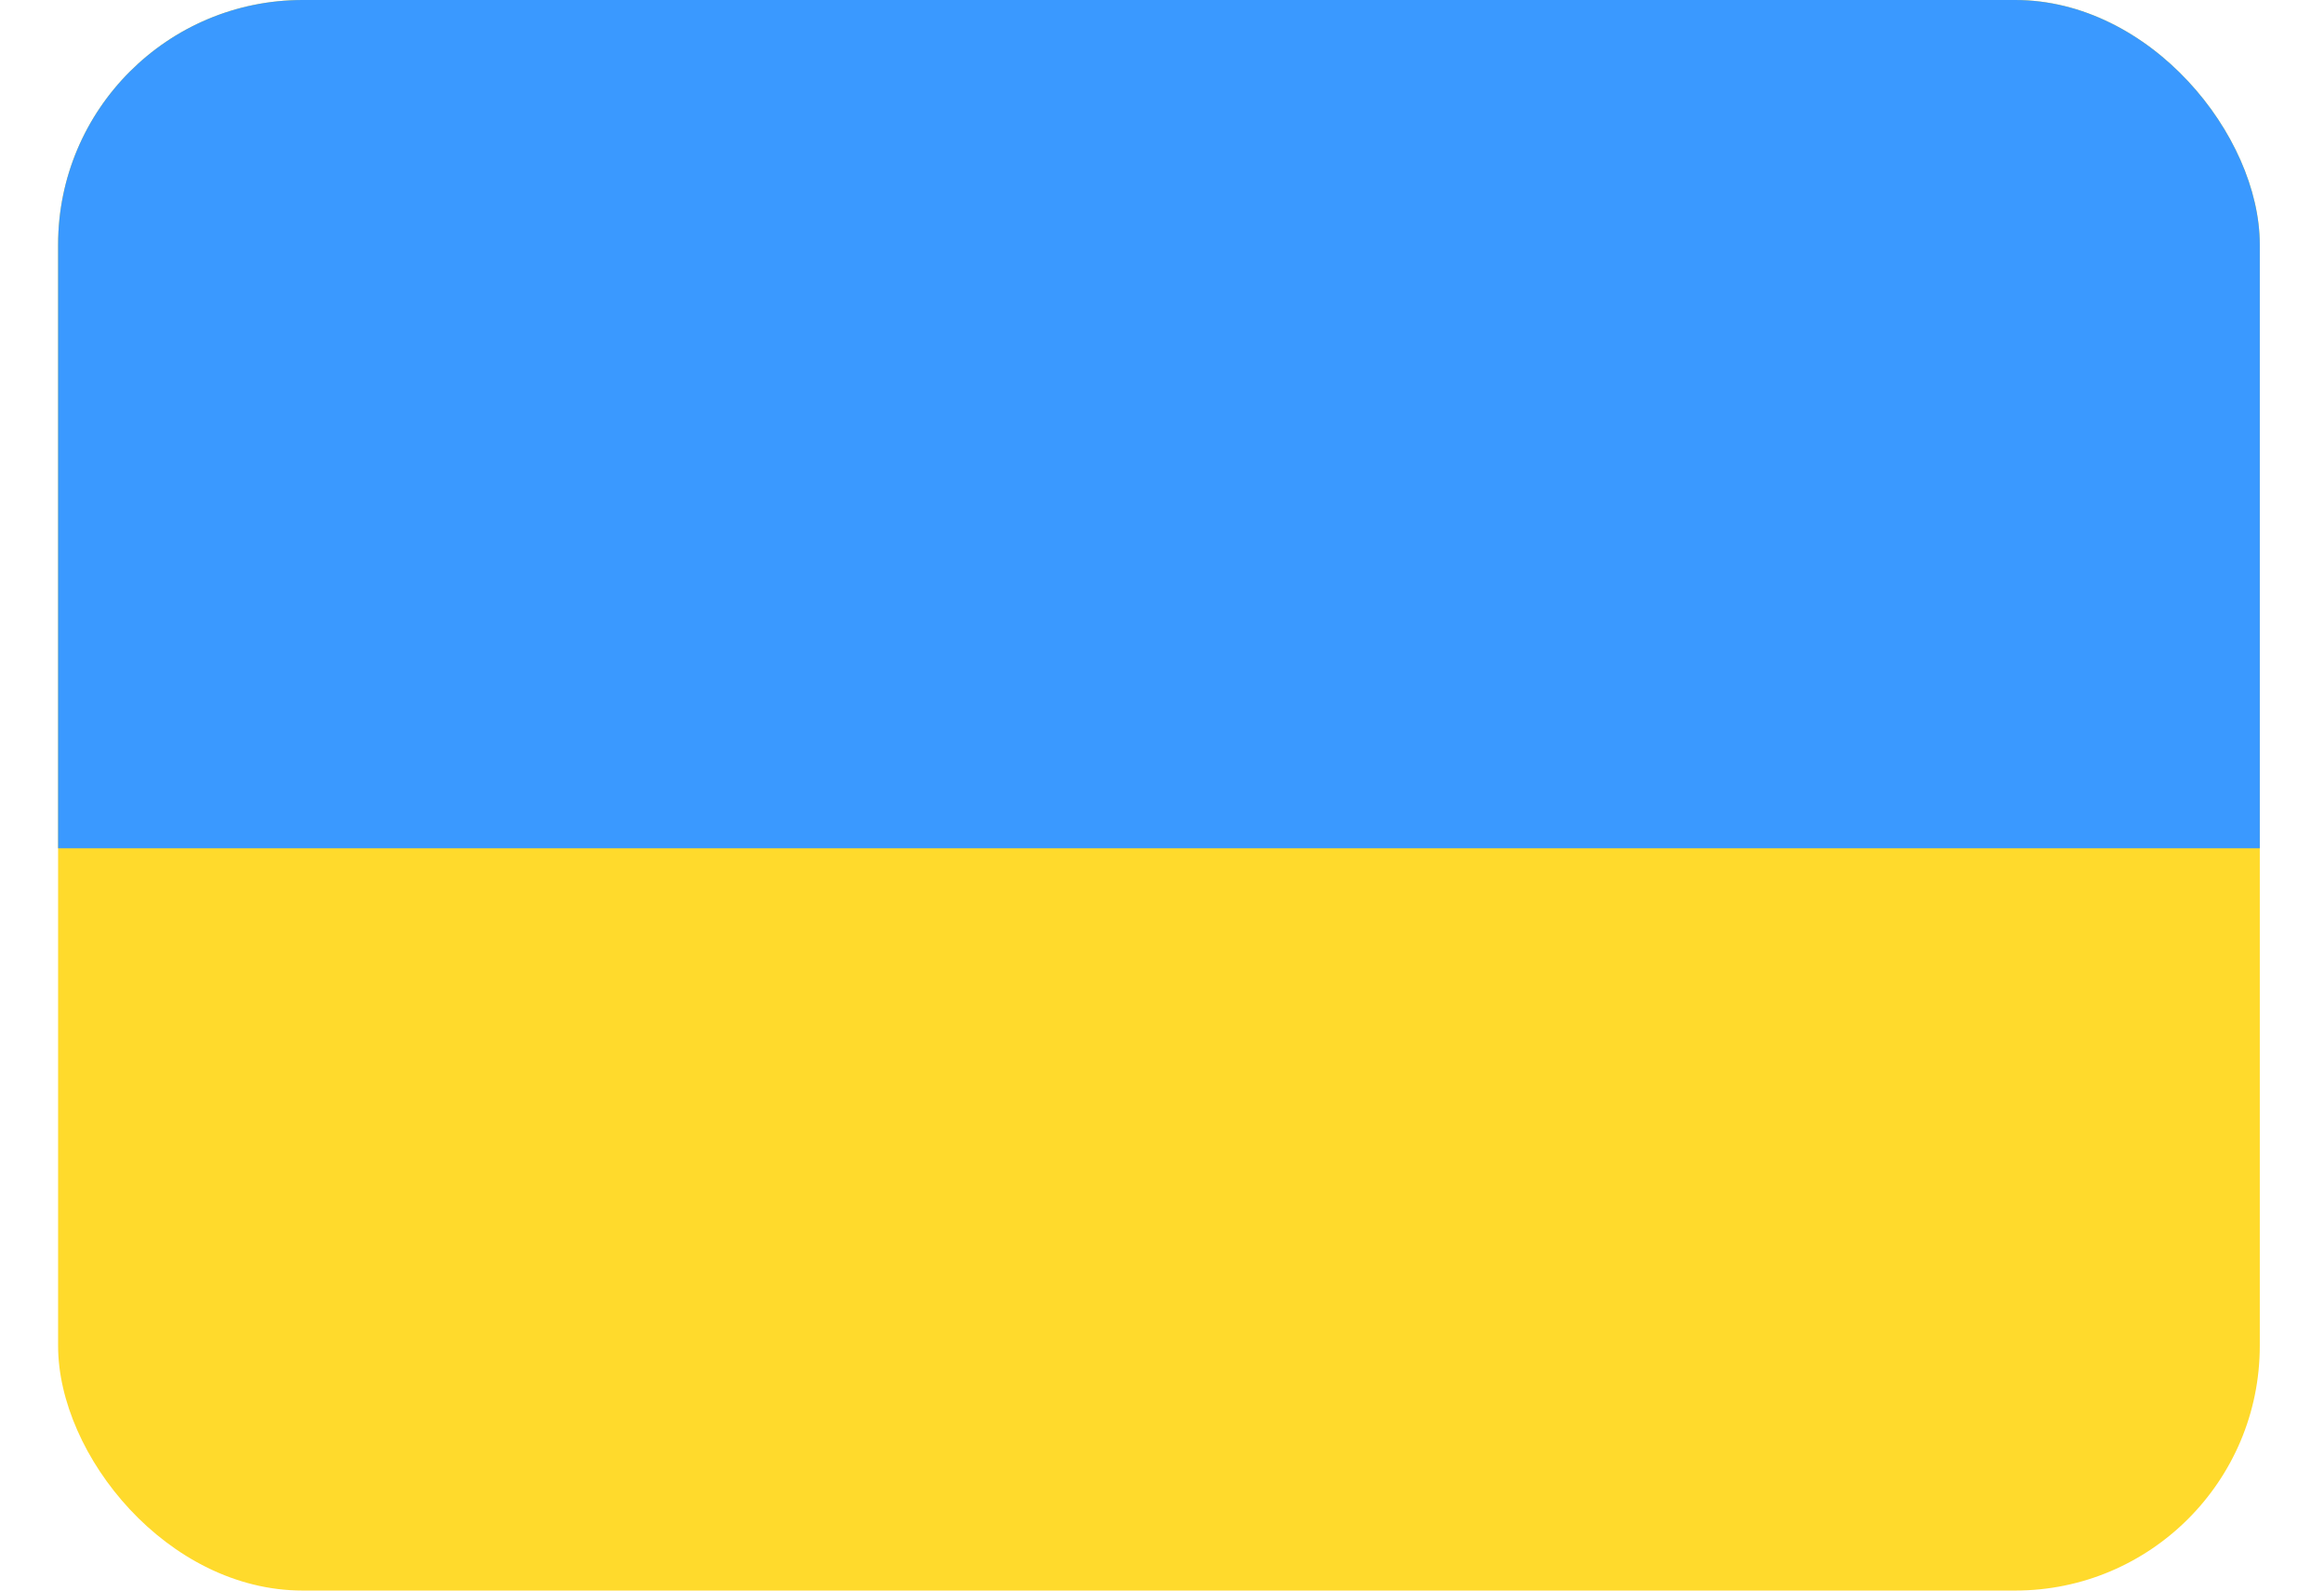
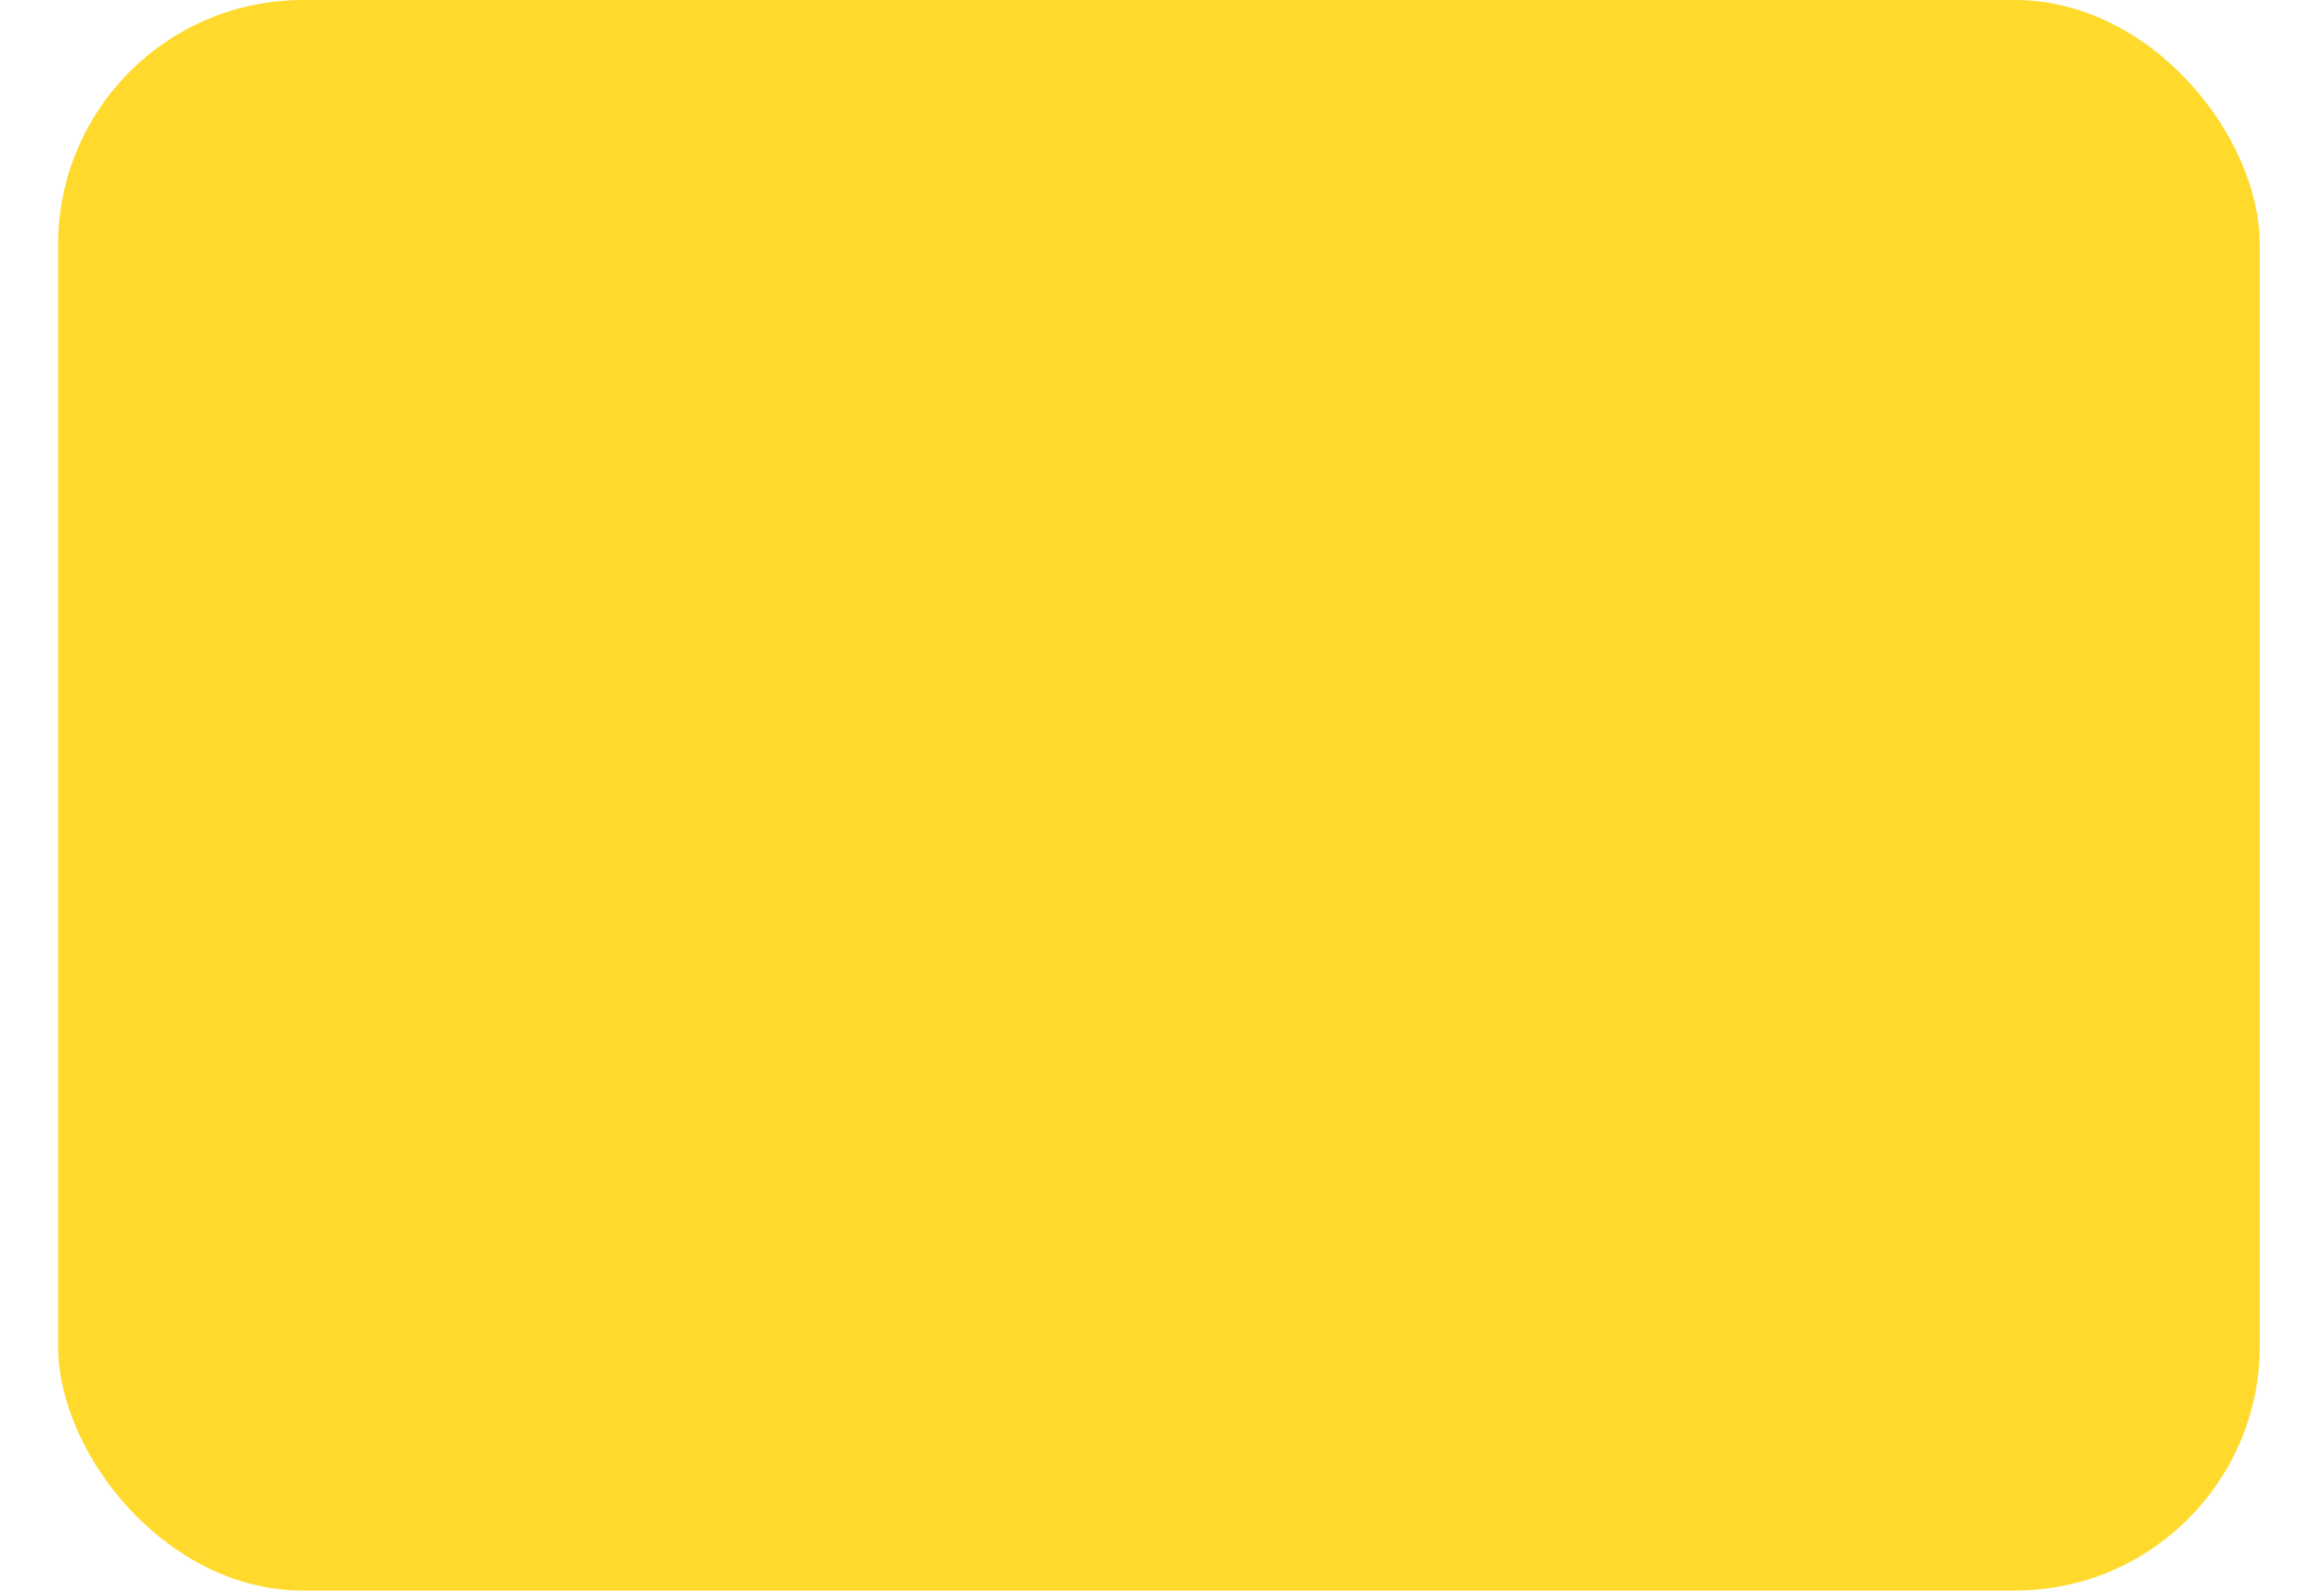
<svg xmlns="http://www.w3.org/2000/svg" width="19" height="13" viewBox="0 0 19 13" fill="none">
  <g clip-path="url(#clip0_1630_2626)">
    <rect x="0.475" width="18" height="13" rx="2" fill="#FFDA2C" />
-     <path fill-rule="evenodd" clip-rule="evenodd" d="M0.475 0H18.475V6.933H0.475V0Z" fill="#3A99FF" />
  </g>
  <defs>
    <clipPath id="clip0_1630_2626">
      <rect x="0.475" width="18" height="13" rx="2" fill="white" />
    </clipPath>
  </defs>
</svg>